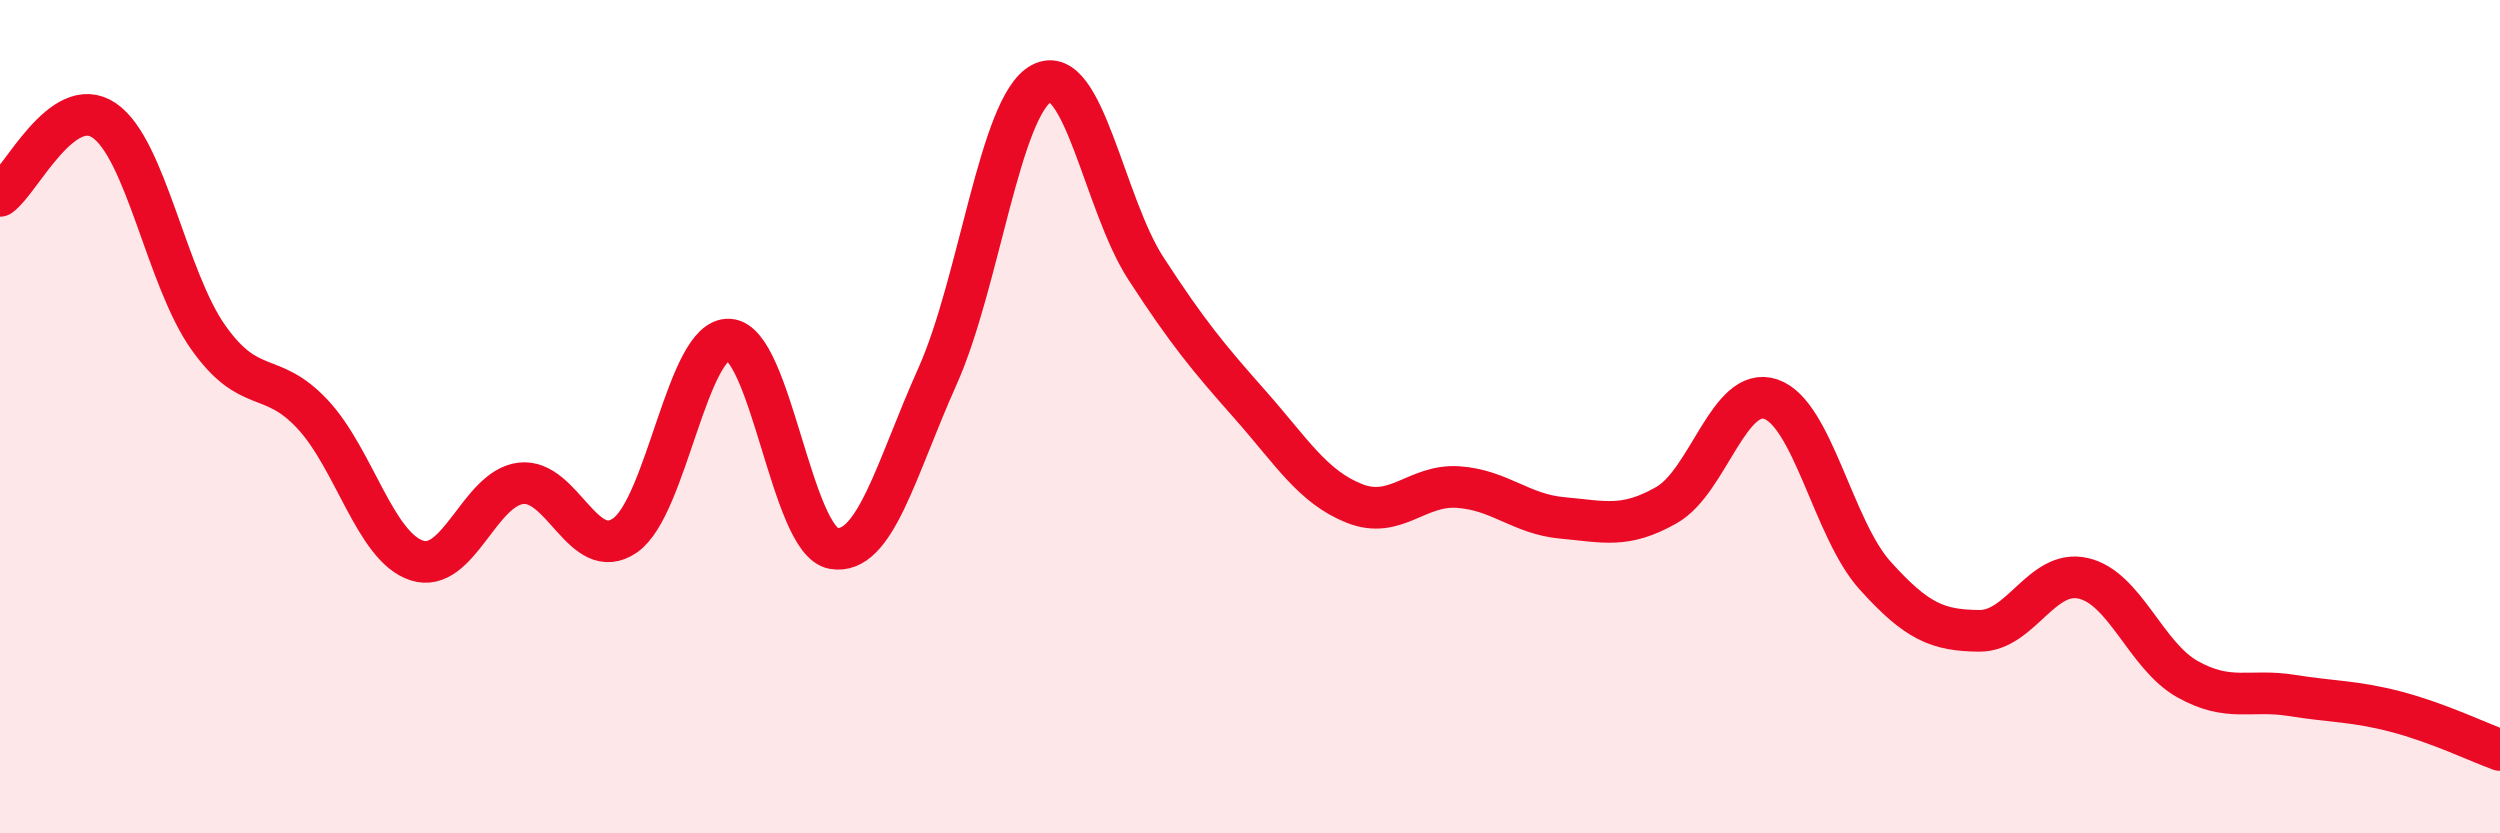
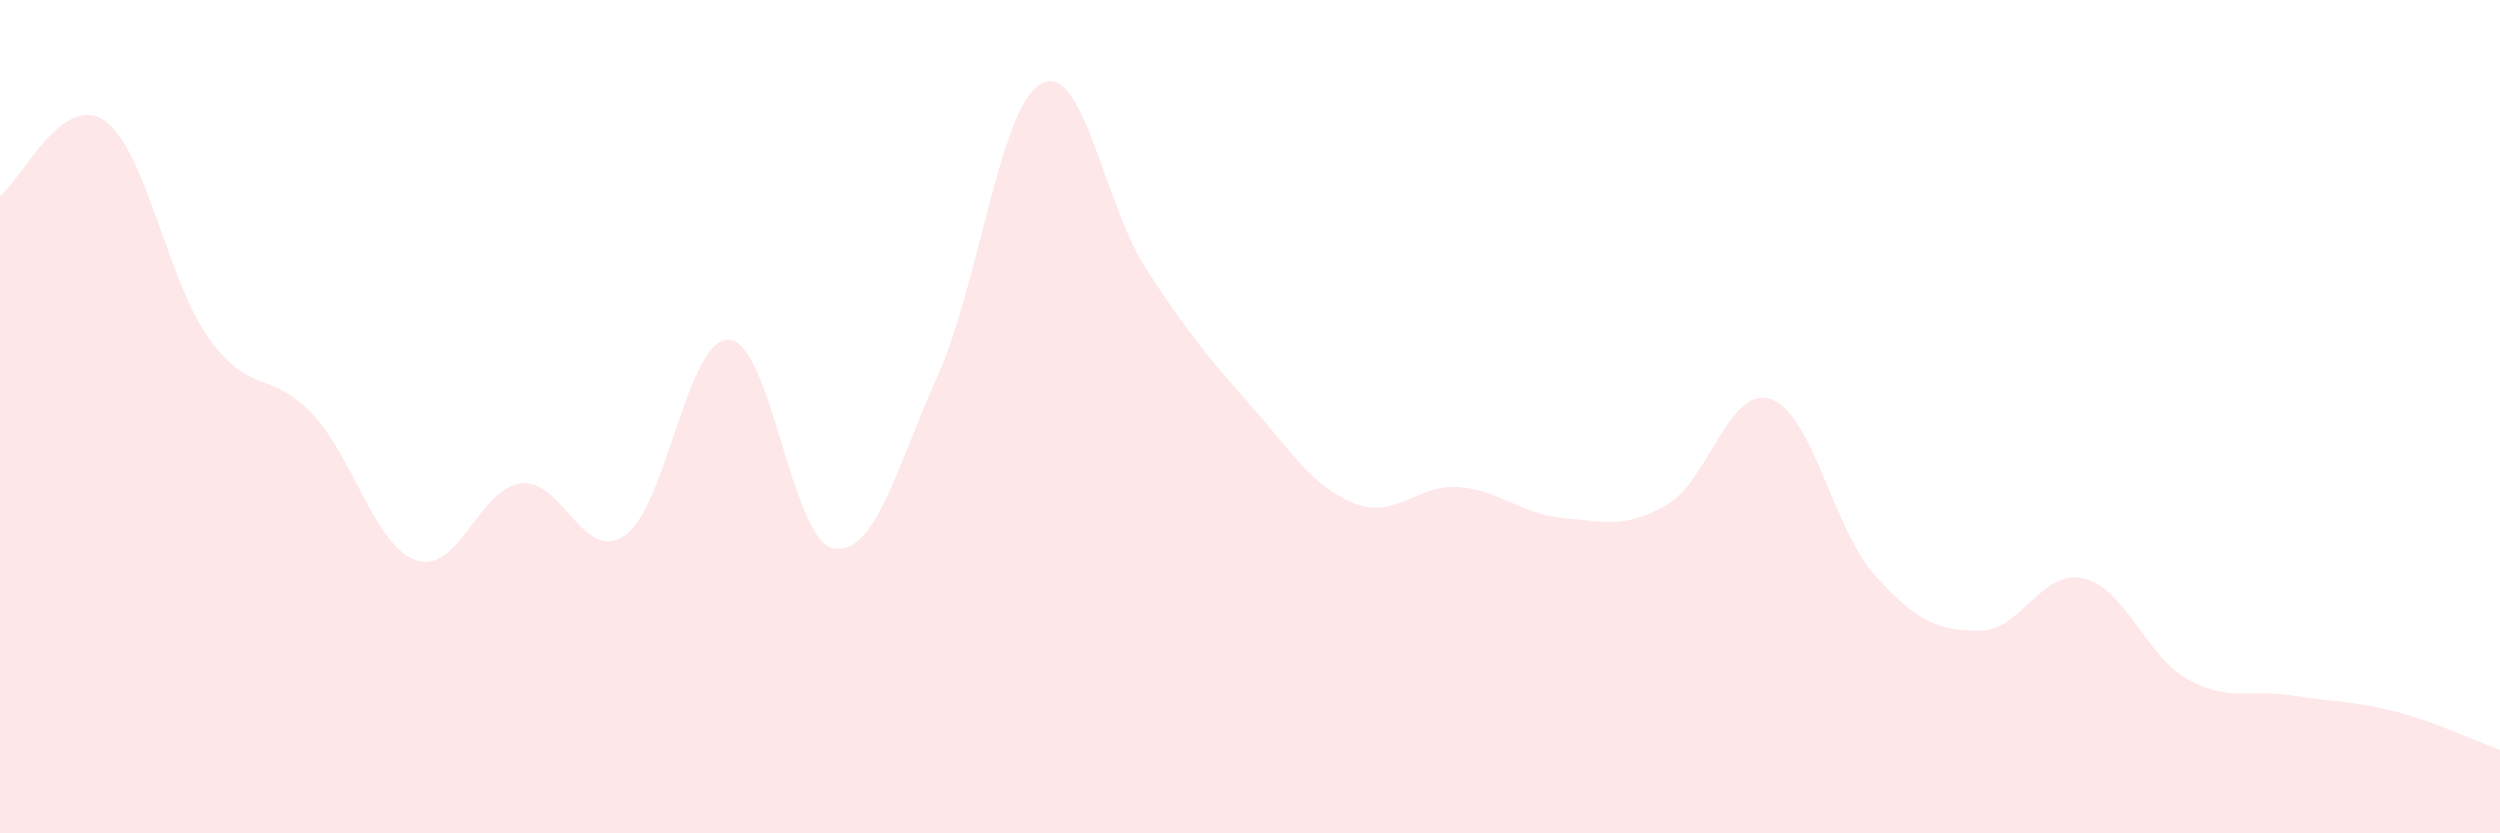
<svg xmlns="http://www.w3.org/2000/svg" width="60" height="20" viewBox="0 0 60 20">
  <path d="M 0,4.7 C 0.5,4.34 1.5,2.21 2.5,2.89 C 3.5,3.57 4,6.69 5,8.1 C 6,9.51 6.5,8.87 7.5,9.94 C 8.5,11.01 9,13.12 10,13.45 C 11,13.78 11.5,11.72 12.5,11.6 C 13.5,11.48 14,13.54 15,12.85 C 16,12.16 16.5,8.09 17.5,8.15 C 18.5,8.21 19,12.98 20,13.16 C 21,13.34 21.5,11.26 22.5,9.03 C 23.5,6.8 24,2.52 25,2 C 26,1.48 26.5,4.9 27.5,6.44 C 28.5,7.98 29,8.58 30,9.71 C 31,10.84 31.5,11.68 32.5,12.08 C 33.5,12.48 34,11.62 35,11.69 C 36,11.76 36.5,12.34 37.5,12.43 C 38.5,12.52 39,12.69 40,12.12 C 41,11.55 41.5,9.24 42.5,9.58 C 43.5,9.92 44,12.7 45,13.81 C 46,14.92 46.5,15.13 47.5,15.14 C 48.5,15.15 49,13.65 50,13.88 C 51,14.11 51.5,15.74 52.5,16.3 C 53.5,16.86 54,16.53 55,16.69 C 56,16.85 56.5,16.82 57.5,17.08 C 58.5,17.34 59.5,17.82 60,18L60 20L0 20Z" fill="#EB0A25" opacity="0.1" stroke-linecap="round" stroke-linejoin="round" />
-   <path d="M 0,4.7 C 0.5,4.34 1.5,2.21 2.5,2.89 C 3.5,3.57 4,6.69 5,8.1 C 6,9.51 6.5,8.87 7.5,9.94 C 8.5,11.01 9,13.12 10,13.45 C 11,13.78 11.5,11.72 12.5,11.6 C 13.5,11.48 14,13.54 15,12.85 C 16,12.16 16.5,8.09 17.5,8.15 C 18.5,8.21 19,12.98 20,13.16 C 21,13.34 21.5,11.26 22.5,9.03 C 23.5,6.8 24,2.52 25,2 C 26,1.48 26.5,4.9 27.5,6.44 C 28.5,7.98 29,8.58 30,9.71 C 31,10.84 31.5,11.68 32.5,12.08 C 33.5,12.48 34,11.62 35,11.69 C 36,11.76 36.5,12.34 37.5,12.43 C 38.5,12.52 39,12.69 40,12.12 C 41,11.55 41.5,9.24 42.5,9.58 C 43.5,9.92 44,12.7 45,13.81 C 46,14.92 46.5,15.13 47.5,15.14 C 48.5,15.15 49,13.65 50,13.88 C 51,14.11 51.5,15.74 52.5,16.3 C 53.5,16.86 54,16.53 55,16.69 C 56,16.85 56.5,16.82 57.5,17.08 C 58.5,17.34 59.5,17.82 60,18" stroke="#EB0A25" stroke-width="1" fill="none" stroke-linecap="round" stroke-linejoin="round" />
</svg>